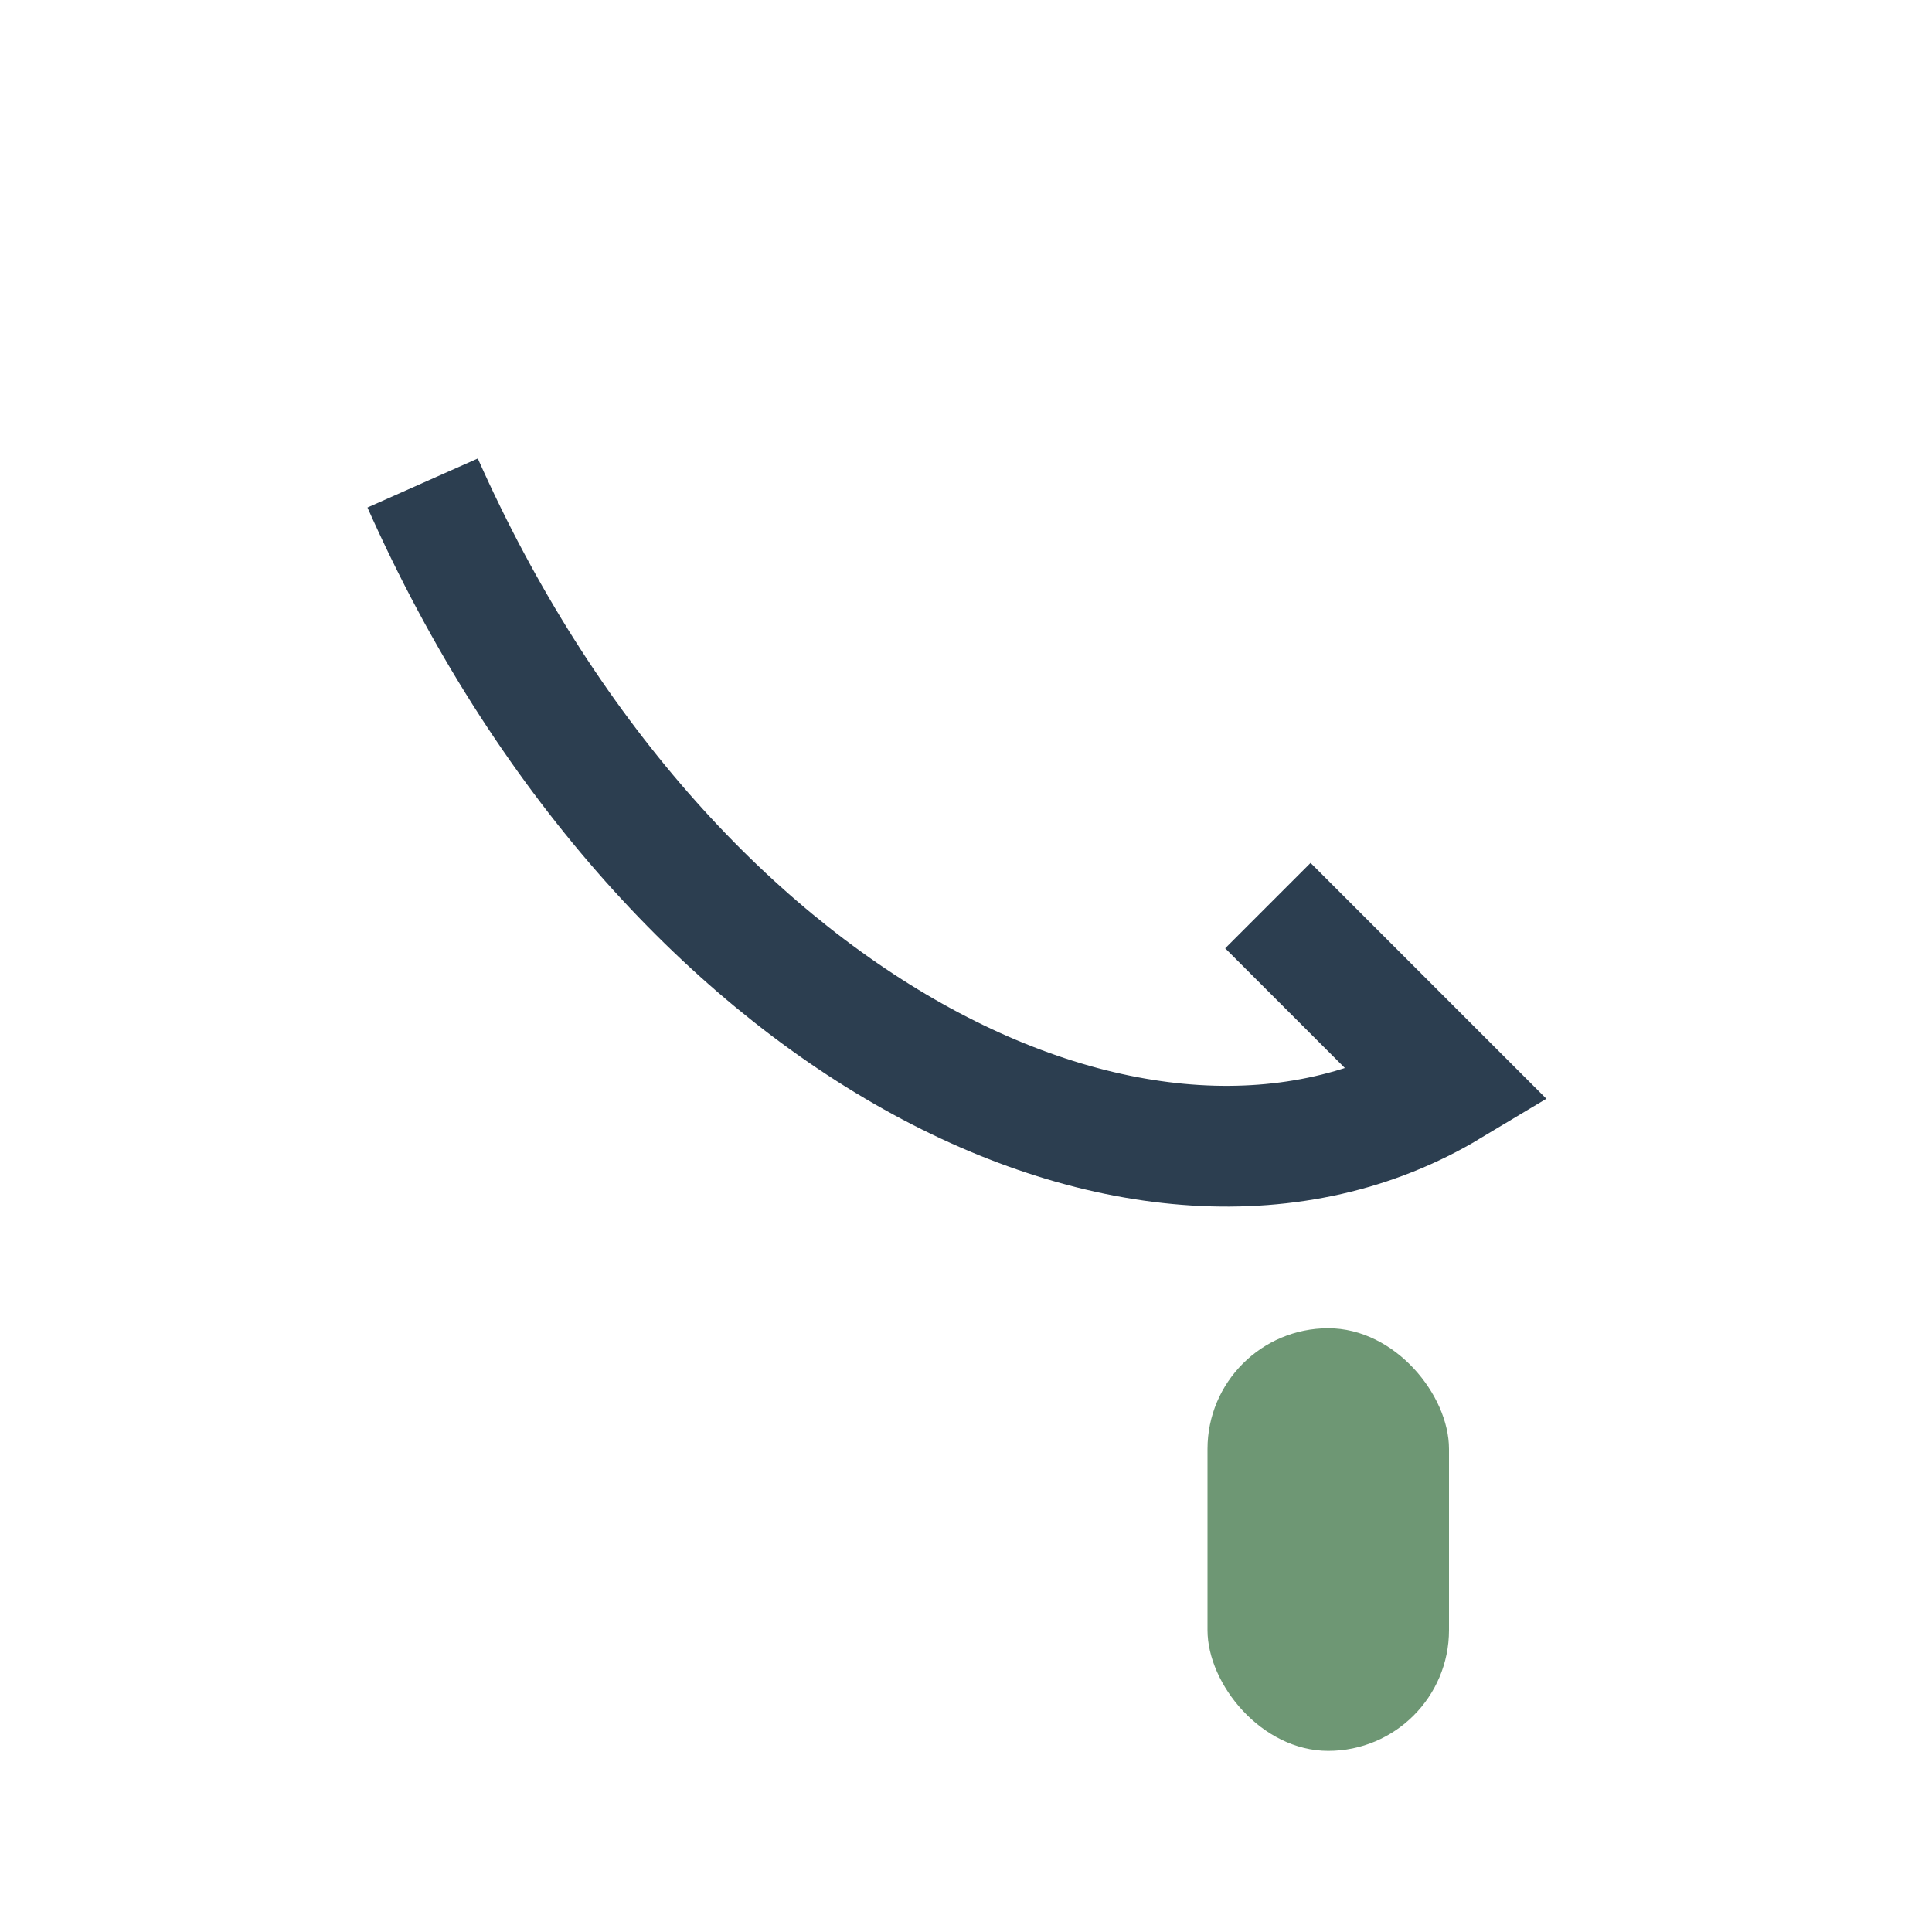
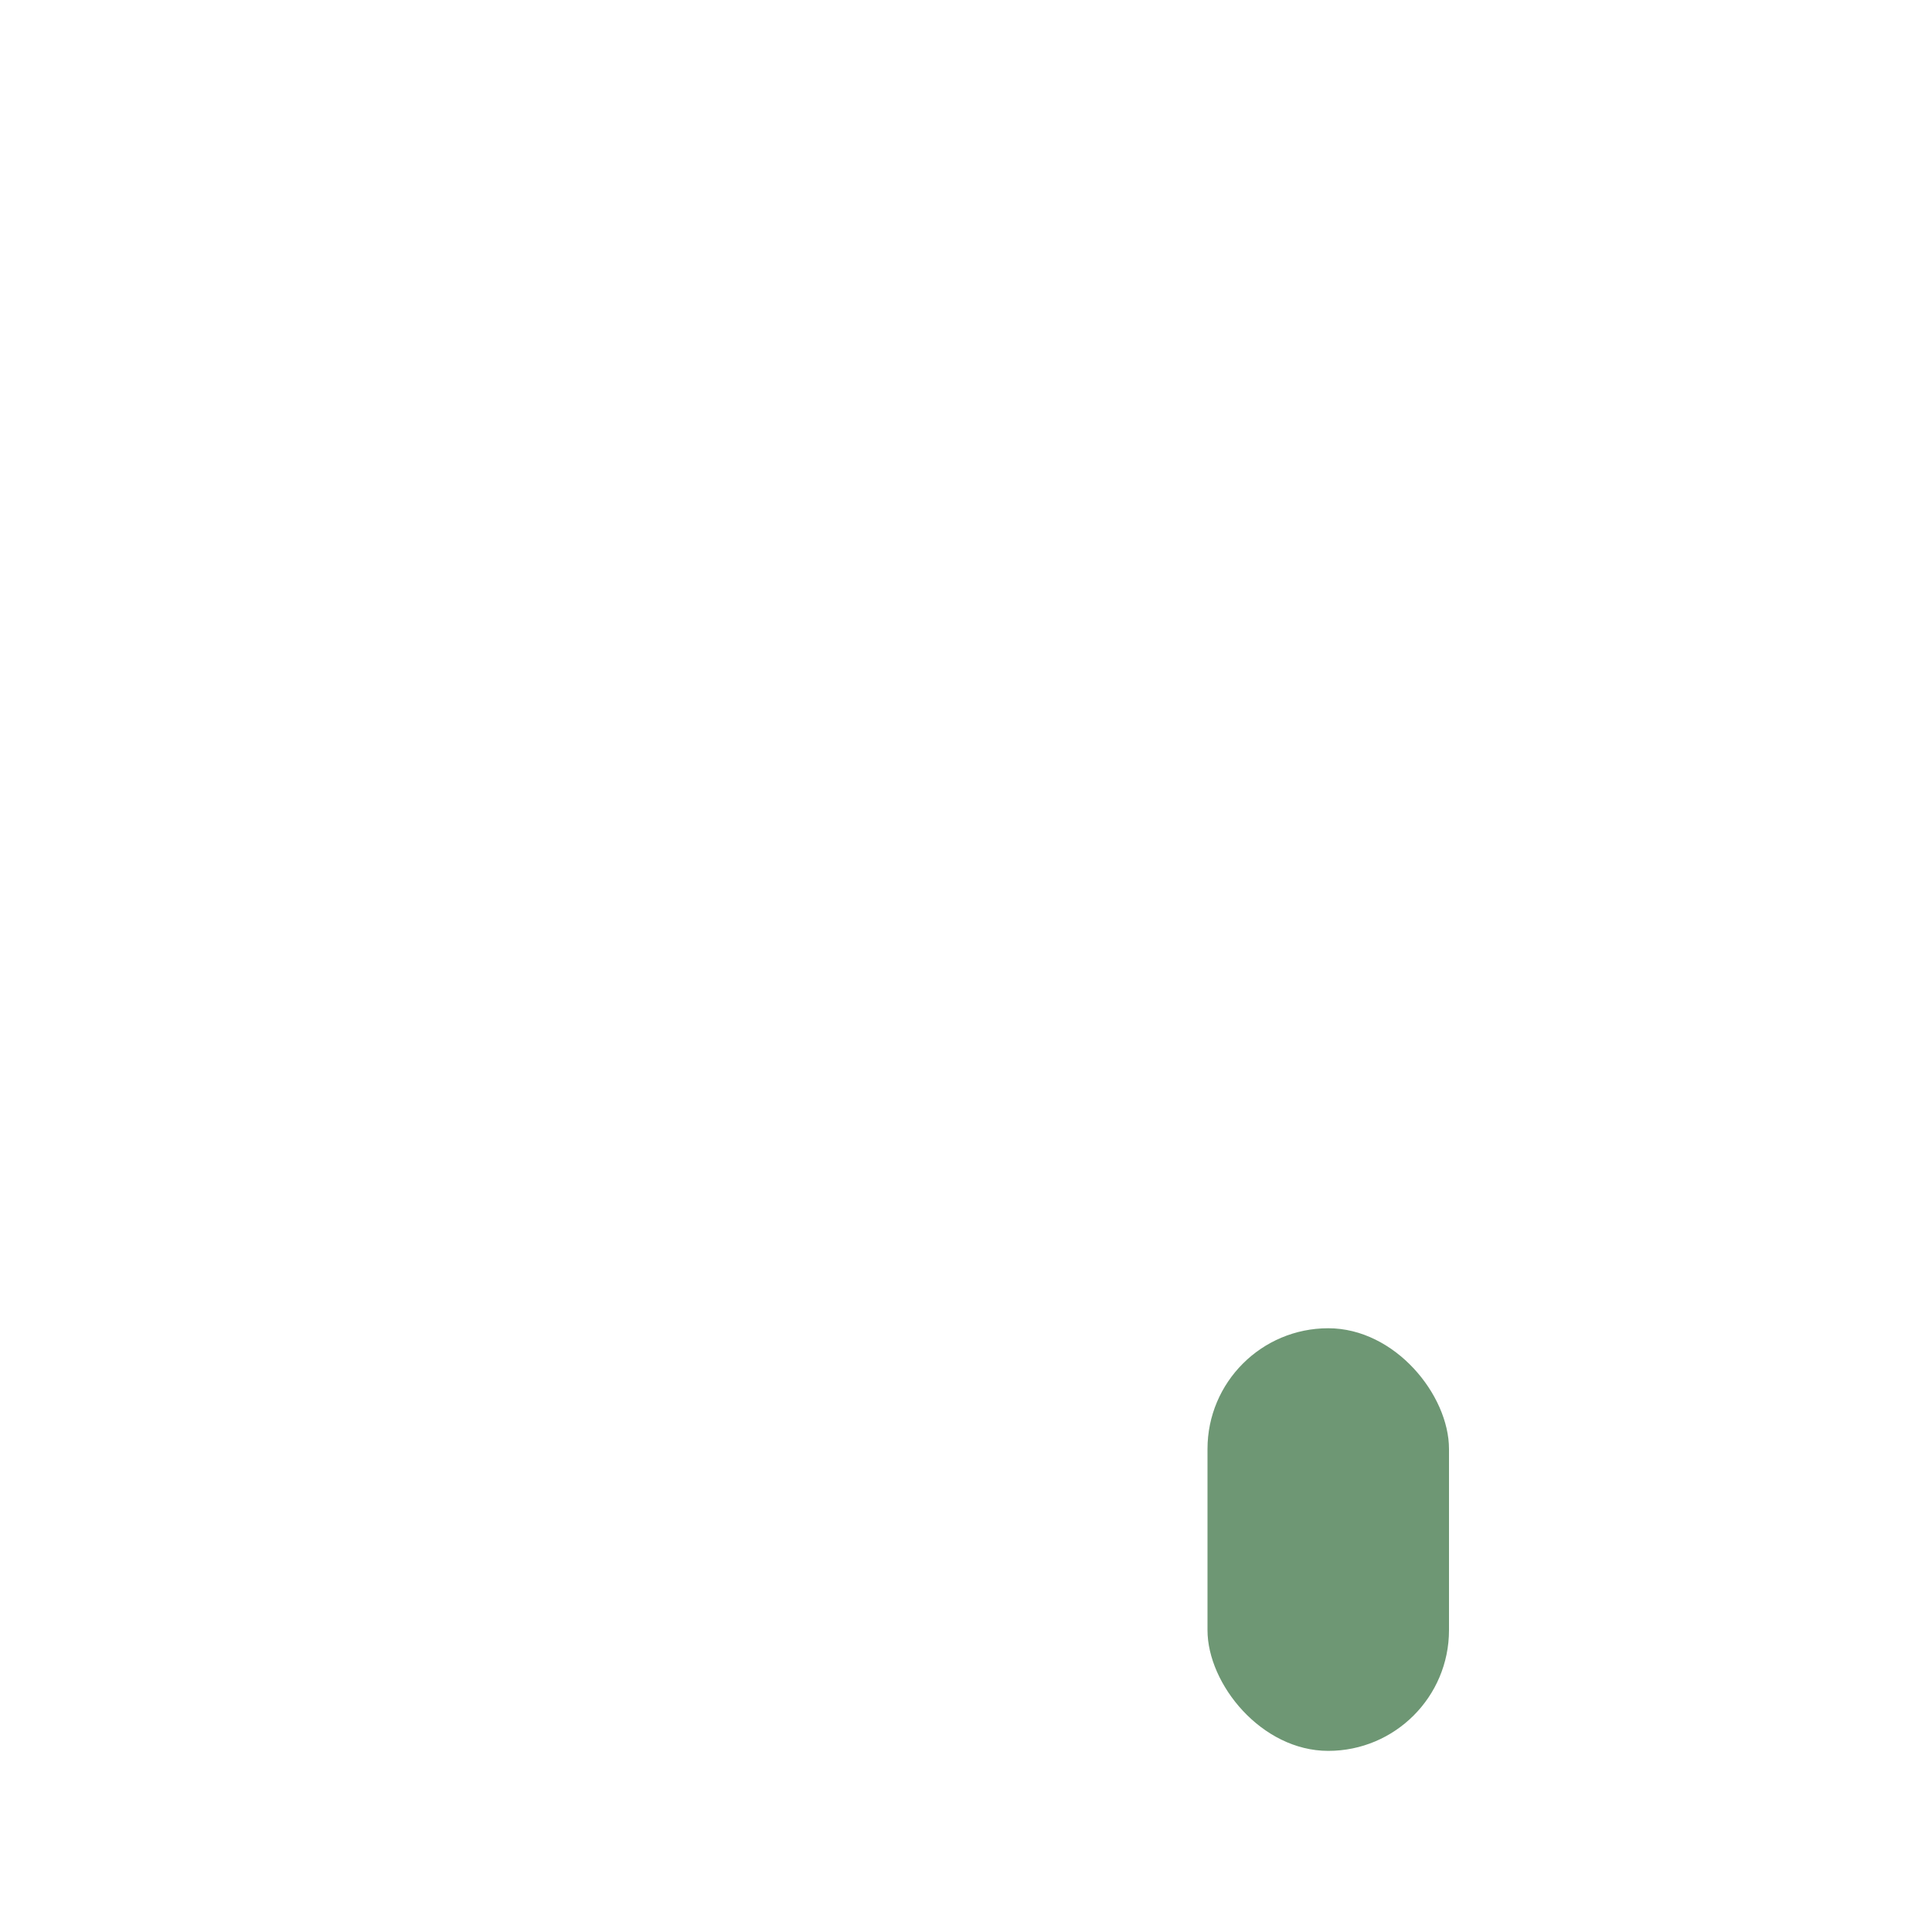
<svg xmlns="http://www.w3.org/2000/svg" width="32" height="32" viewBox="0 0 32 32">
-   <path d="M7 8c4 9 12 13 17 10l-3-3h0" stroke="#2C3E50" stroke-width="2" fill="none" />
  <rect x="20" y="22" width="4" height="7" rx="2" fill="#6E9774" />
</svg>